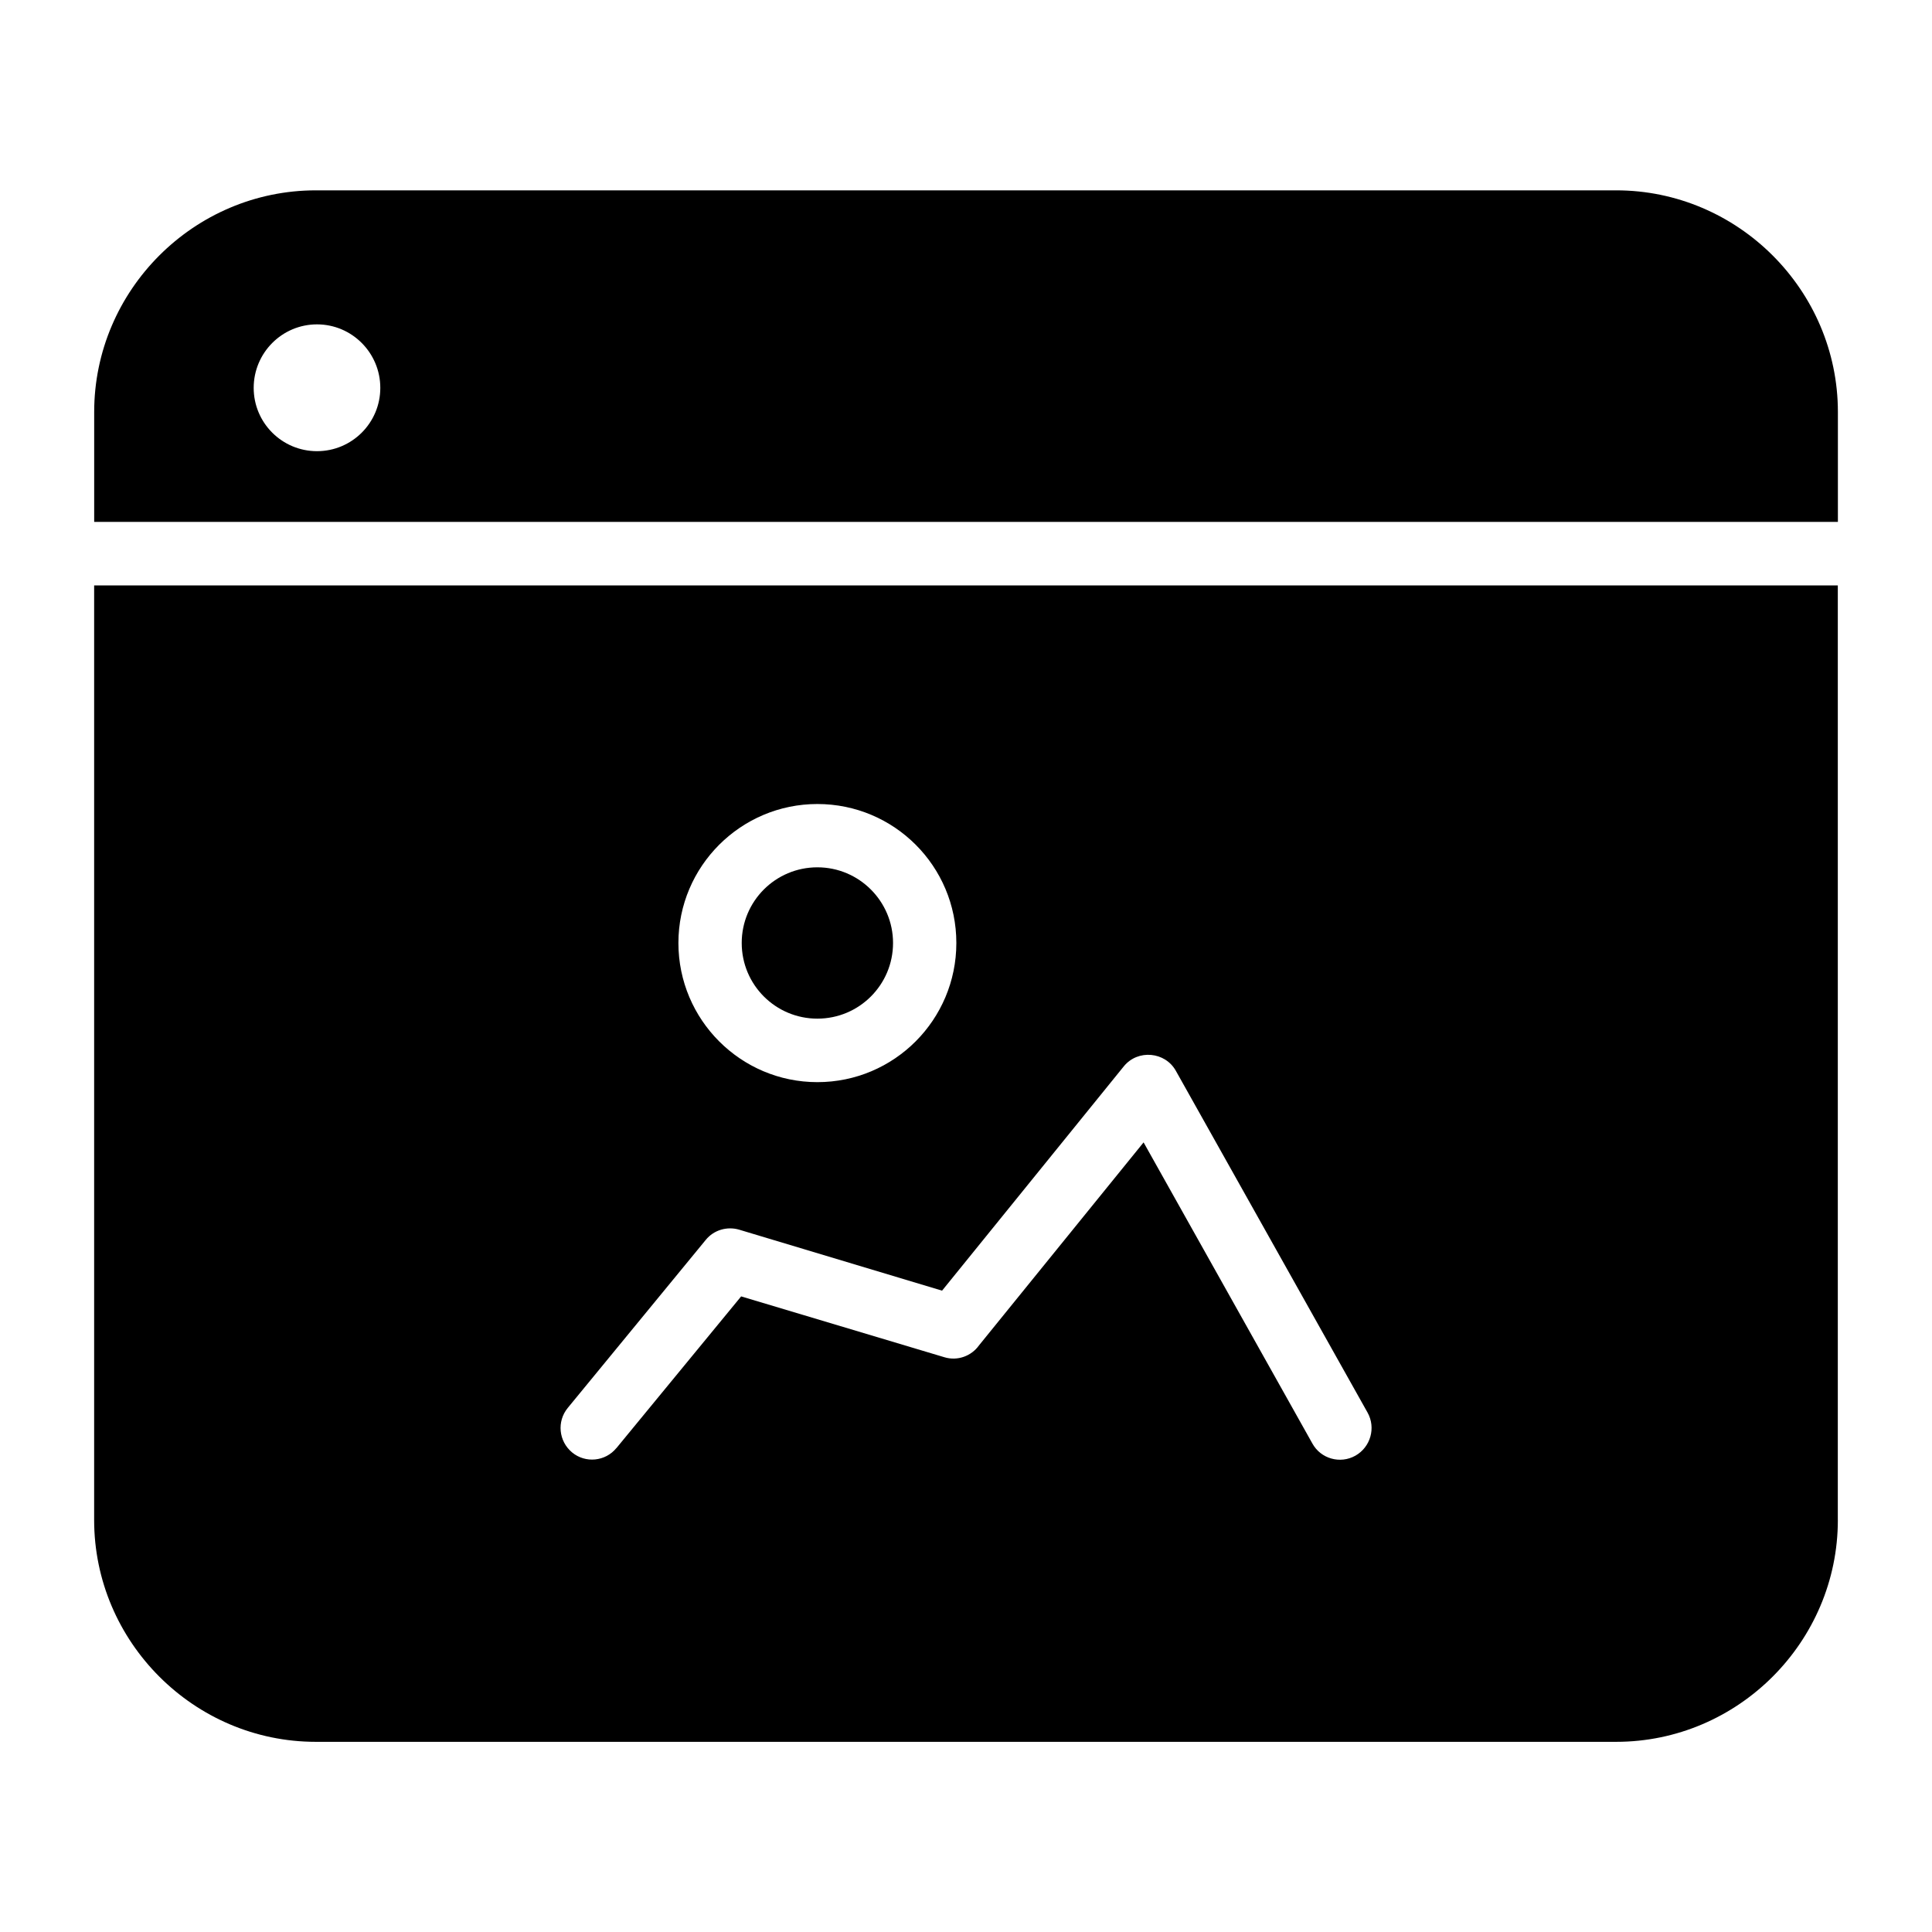
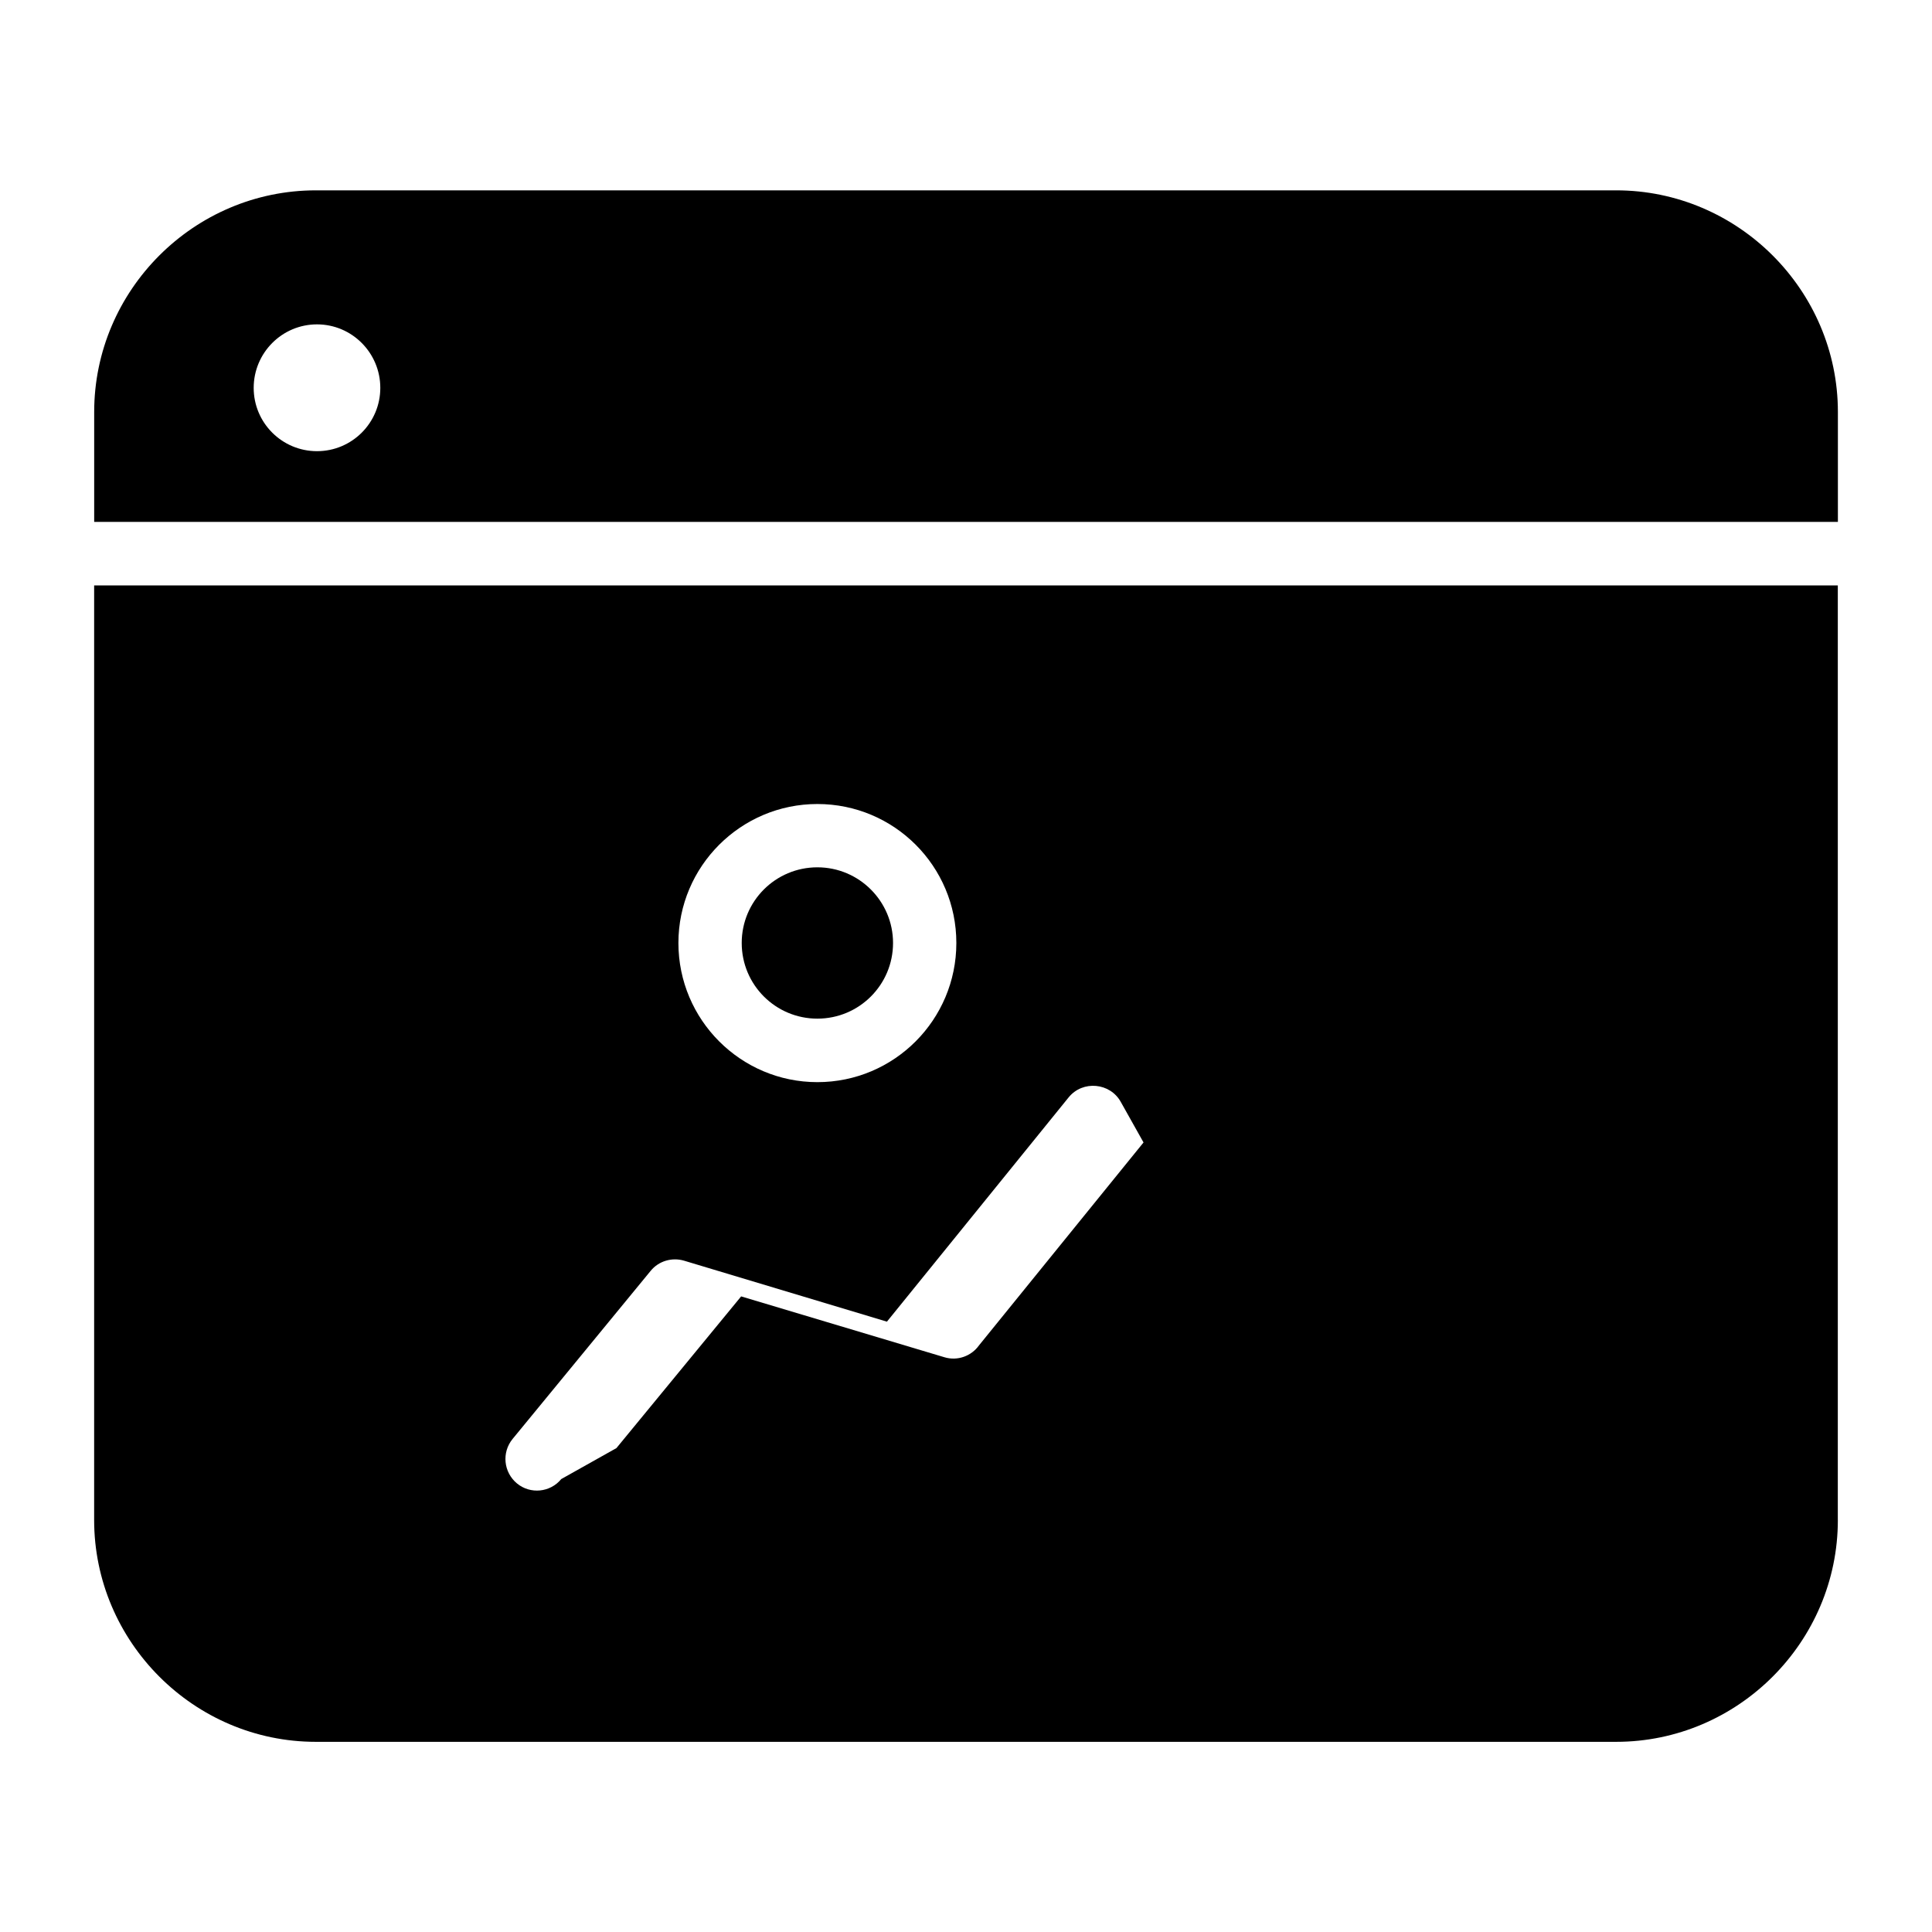
<svg xmlns="http://www.w3.org/2000/svg" fill="#000000" width="800px" height="800px" version="1.1" viewBox="144 144 512 512">
-   <path d="m631.05 546.81c0 32.293-26.449 58.793-58.746 58.793h-344.61c-32.293 0-58.746-26.5-58.746-58.793v-247.67h462.09v247.67zm-462.09-264.5v-29.121c0-32.293 26.449-58.746 58.746-58.746h344.61c32.242 0 58.746 26.449 58.746 58.746v29.121zm59.047-52.348c-9.27 0-16.777 7.559-16.777 16.828 0 9.27 7.508 16.777 16.777 16.777s16.777-7.508 16.777-16.777c0-9.27-7.508-16.828-16.777-16.828zm79.352 297.8 33.051-40.203 53.855 16.121c3.477 1.059 7.152-0.301 9.168-3.125l43.629-53.809 44.738 79.805c2.215 4.031 7.356 5.492 11.387 3.223 4.031-2.266 5.492-7.406 3.223-11.438l-50.785-90.535c-2.82-5.09-10.078-5.793-13.805-1.211l-48.164 59.449-53.809-16.172c-3.125-0.906-6.648 0.051-8.816 2.719l-36.578 44.535c-2.922 3.578-2.418 8.816 1.16 11.789 3.527 2.922 8.816 2.418 11.738-1.16zm53.254-170.69c-20.305 0-36.828 16.523-36.828 36.828 0 20.355 16.523 36.879 36.828 36.879 20.355 0 36.828-16.523 36.828-36.879 0-20.355-16.473-36.828-36.828-36.828zm0 16.777c-11.082 0-20.051 8.969-20.051 20.051 0 11.082 8.969 20.051 20.051 20.051s20.051-8.969 20.051-20.051c0-11.035-8.969-20.051-20.051-20.051z" />
+   <path d="m631.05 546.81c0 32.293-26.449 58.793-58.746 58.793h-344.61c-32.293 0-58.746-26.5-58.746-58.793v-247.67h462.09v247.67zm-462.09-264.5v-29.121c0-32.293 26.449-58.746 58.746-58.746h344.61c32.242 0 58.746 26.449 58.746 58.746v29.121zm59.047-52.348c-9.27 0-16.777 7.559-16.777 16.828 0 9.27 7.508 16.777 16.777 16.777s16.777-7.508 16.777-16.777c0-9.27-7.508-16.828-16.777-16.828zm79.352 297.8 33.051-40.203 53.855 16.121c3.477 1.059 7.152-0.301 9.168-3.125l43.629-53.809 44.738 79.805l-50.785-90.535c-2.82-5.09-10.078-5.793-13.805-1.211l-48.164 59.449-53.809-16.172c-3.125-0.906-6.648 0.051-8.816 2.719l-36.578 44.535c-2.922 3.578-2.418 8.816 1.16 11.789 3.527 2.922 8.816 2.418 11.738-1.16zm53.254-170.69c-20.305 0-36.828 16.523-36.828 36.828 0 20.355 16.523 36.879 36.828 36.879 20.355 0 36.828-16.523 36.828-36.879 0-20.355-16.473-36.828-36.828-36.828zm0 16.777c-11.082 0-20.051 8.969-20.051 20.051 0 11.082 8.969 20.051 20.051 20.051s20.051-8.969 20.051-20.051c0-11.035-8.969-20.051-20.051-20.051z" />
</svg>